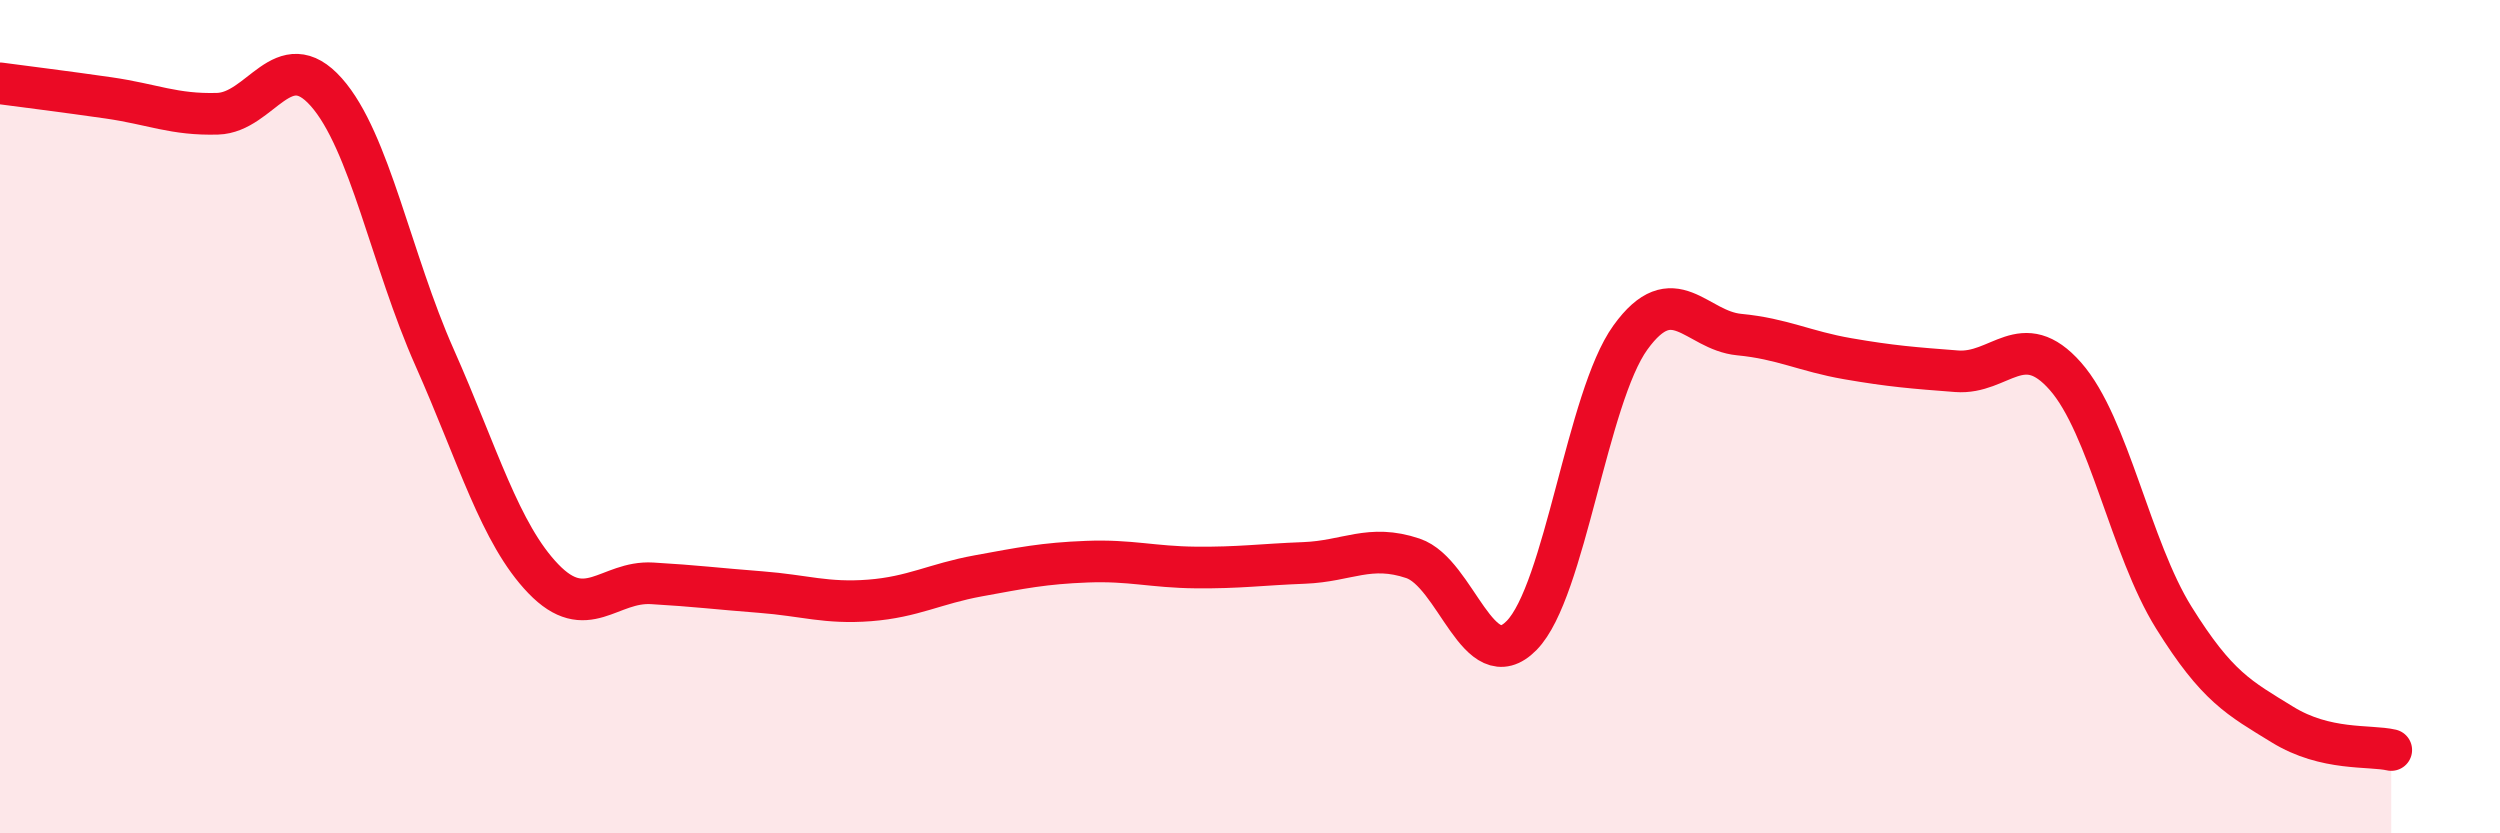
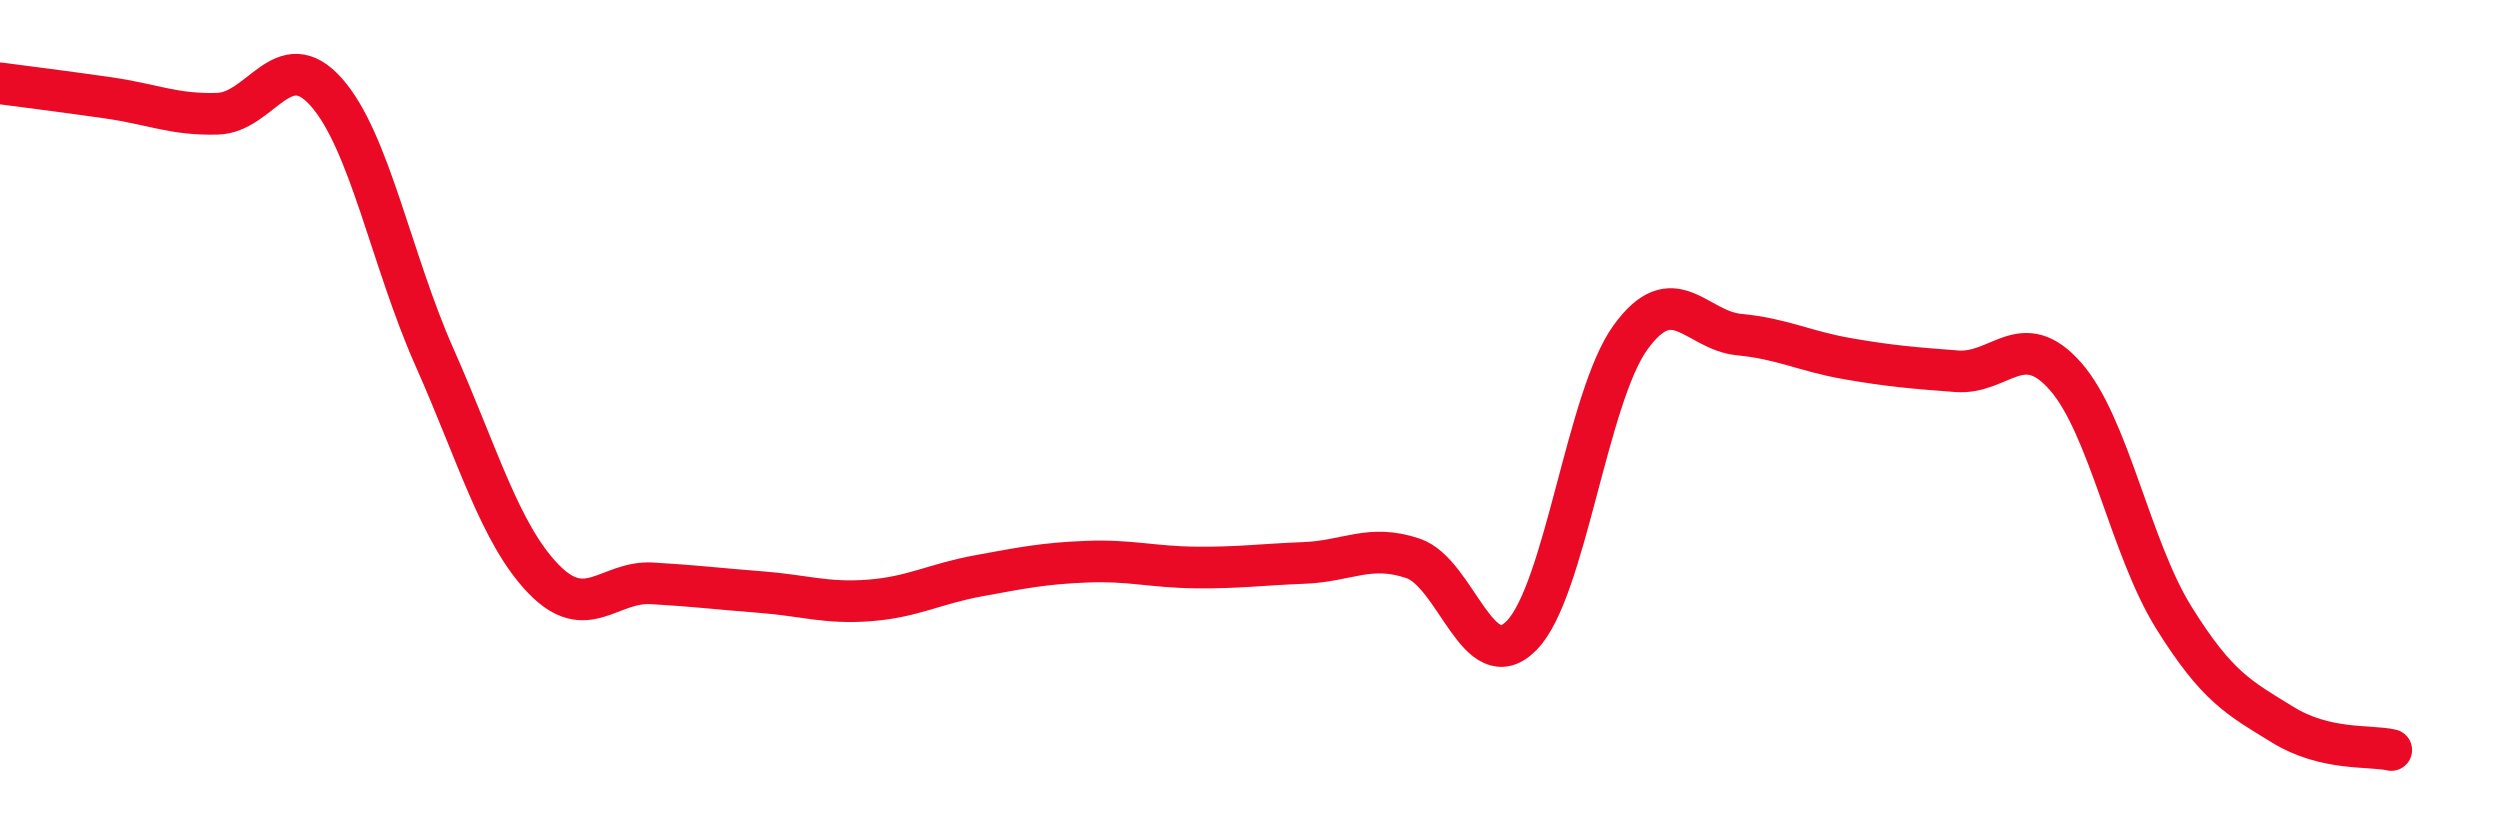
<svg xmlns="http://www.w3.org/2000/svg" width="60" height="20" viewBox="0 0 60 20">
-   <path d="M 0,2 C 0.52,2.07 1.57,2.2 2.61,2.35 C 3.65,2.5 4.18,2.76 5.22,2.73 C 6.26,2.7 6.79,1.04 7.83,2.21 C 8.87,3.38 9.39,6.24 10.43,8.58 C 11.47,10.92 12,12.81 13.04,13.89 C 14.08,14.97 14.61,13.94 15.65,14 C 16.69,14.06 17.22,14.13 18.26,14.21 C 19.3,14.29 19.83,14.49 20.87,14.41 C 21.91,14.33 22.44,14.01 23.48,13.82 C 24.52,13.63 25.05,13.52 26.09,13.48 C 27.13,13.44 27.66,13.61 28.7,13.62 C 29.74,13.63 30.26,13.55 31.3,13.51 C 32.34,13.47 32.87,13.05 33.91,13.4 C 34.95,13.75 35.48,16.31 36.52,15.25 C 37.56,14.19 38.09,9.54 39.13,8.1 C 40.17,6.66 40.7,7.93 41.74,8.03 C 42.78,8.13 43.31,8.43 44.35,8.61 C 45.39,8.79 45.92,8.83 46.96,8.91 C 48,8.99 48.53,7.85 49.57,9.03 C 50.61,10.21 51.13,13.15 52.17,14.82 C 53.21,16.49 53.74,16.75 54.78,17.39 C 55.82,18.03 56.87,17.88 57.39,18L57.39 20L0 20Z" fill="#EB0A25" opacity="0.1" stroke-linecap="round" stroke-linejoin="round" />
  <path d="M 0,2 C 0.52,2.07 1.57,2.2 2.61,2.35 C 3.65,2.5 4.18,2.76 5.22,2.73 C 6.26,2.7 6.79,1.04 7.83,2.21 C 8.87,3.38 9.39,6.24 10.43,8.58 C 11.47,10.92 12,12.81 13.04,13.89 C 14.08,14.97 14.61,13.94 15.65,14 C 16.69,14.06 17.22,14.13 18.26,14.21 C 19.3,14.29 19.83,14.49 20.87,14.41 C 21.91,14.33 22.44,14.01 23.48,13.82 C 24.52,13.63 25.05,13.52 26.09,13.48 C 27.13,13.44 27.66,13.61 28.7,13.62 C 29.74,13.63 30.26,13.55 31.3,13.51 C 32.34,13.47 32.87,13.05 33.91,13.4 C 34.95,13.75 35.48,16.31 36.52,15.25 C 37.56,14.19 38.09,9.54 39.13,8.1 C 40.17,6.66 40.7,7.93 41.74,8.03 C 42.78,8.13 43.31,8.43 44.35,8.61 C 45.39,8.79 45.92,8.83 46.96,8.91 C 48,8.99 48.53,7.85 49.57,9.03 C 50.61,10.21 51.13,13.15 52.17,14.82 C 53.21,16.49 53.74,16.75 54.78,17.39 C 55.82,18.03 56.87,17.88 57.39,18" stroke="#EB0A25" stroke-width="1" fill="none" stroke-linecap="round" stroke-linejoin="round" />
</svg>